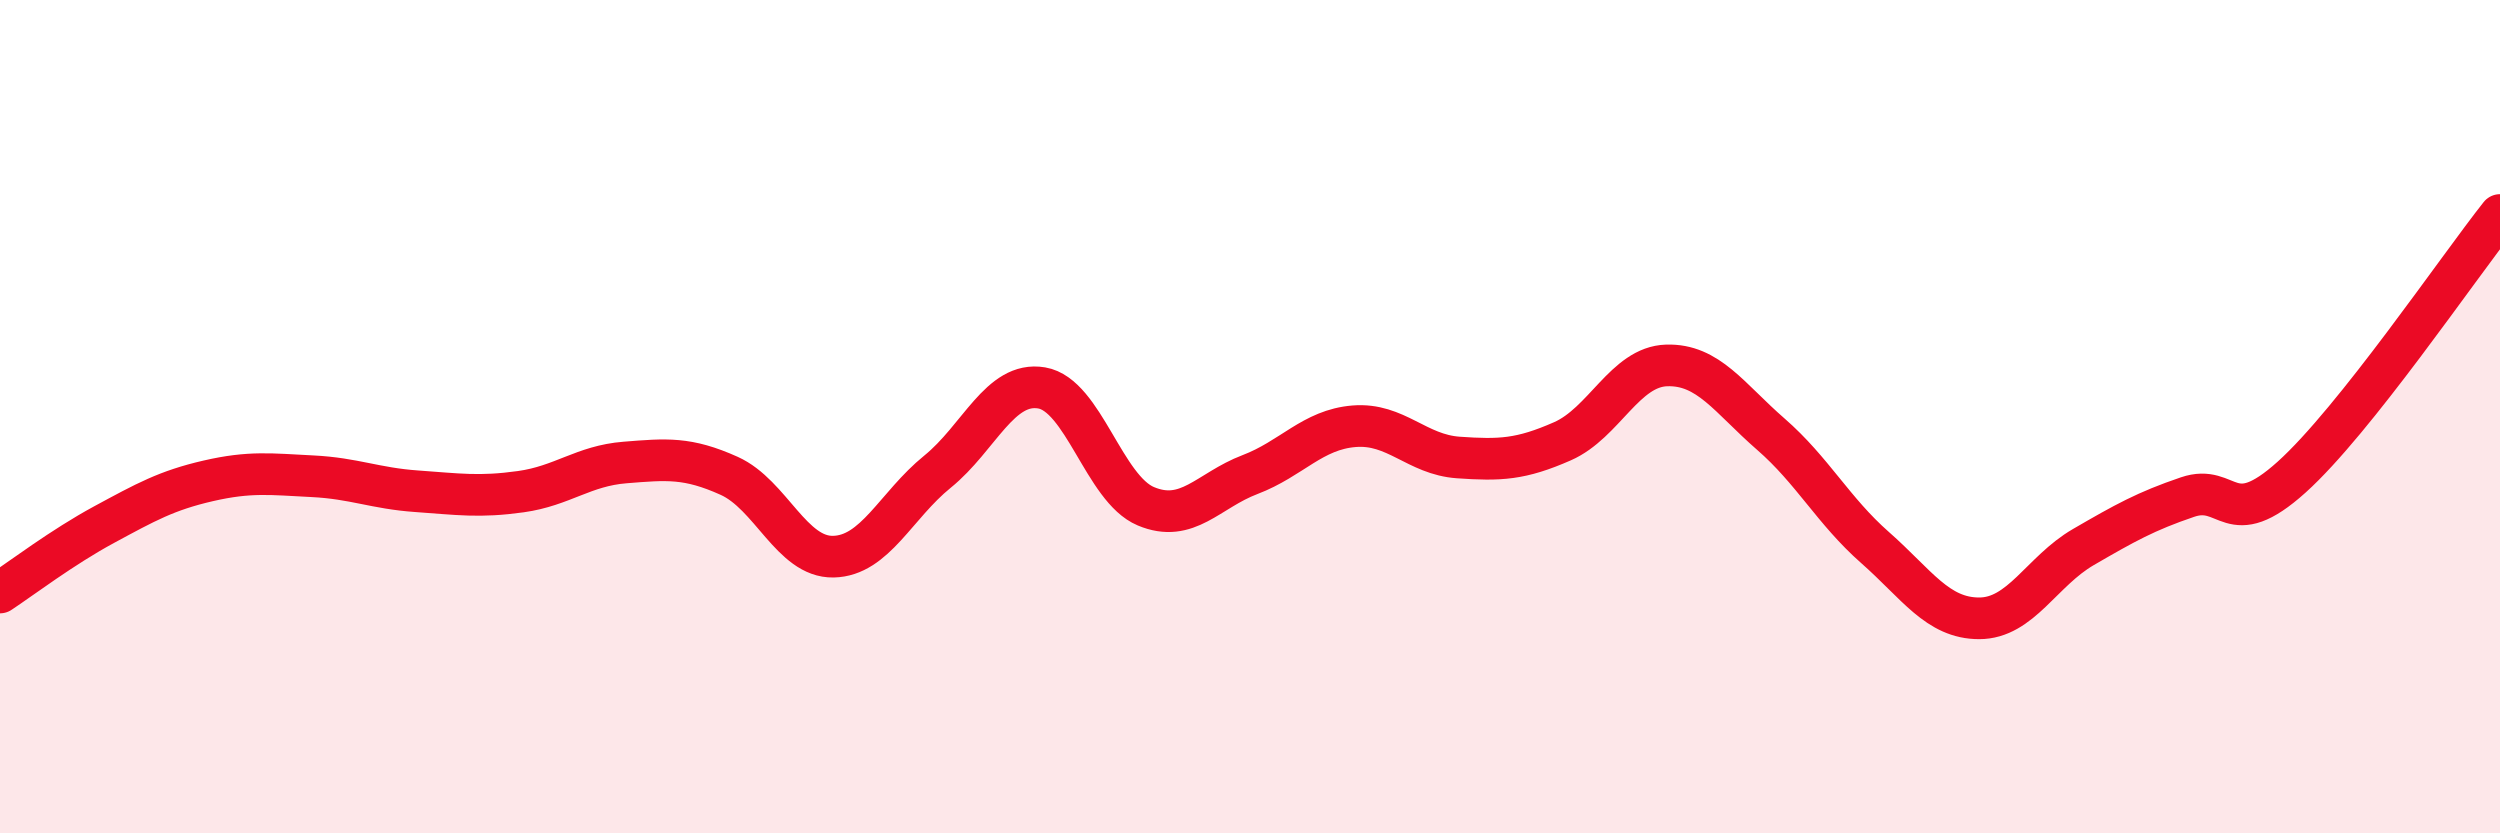
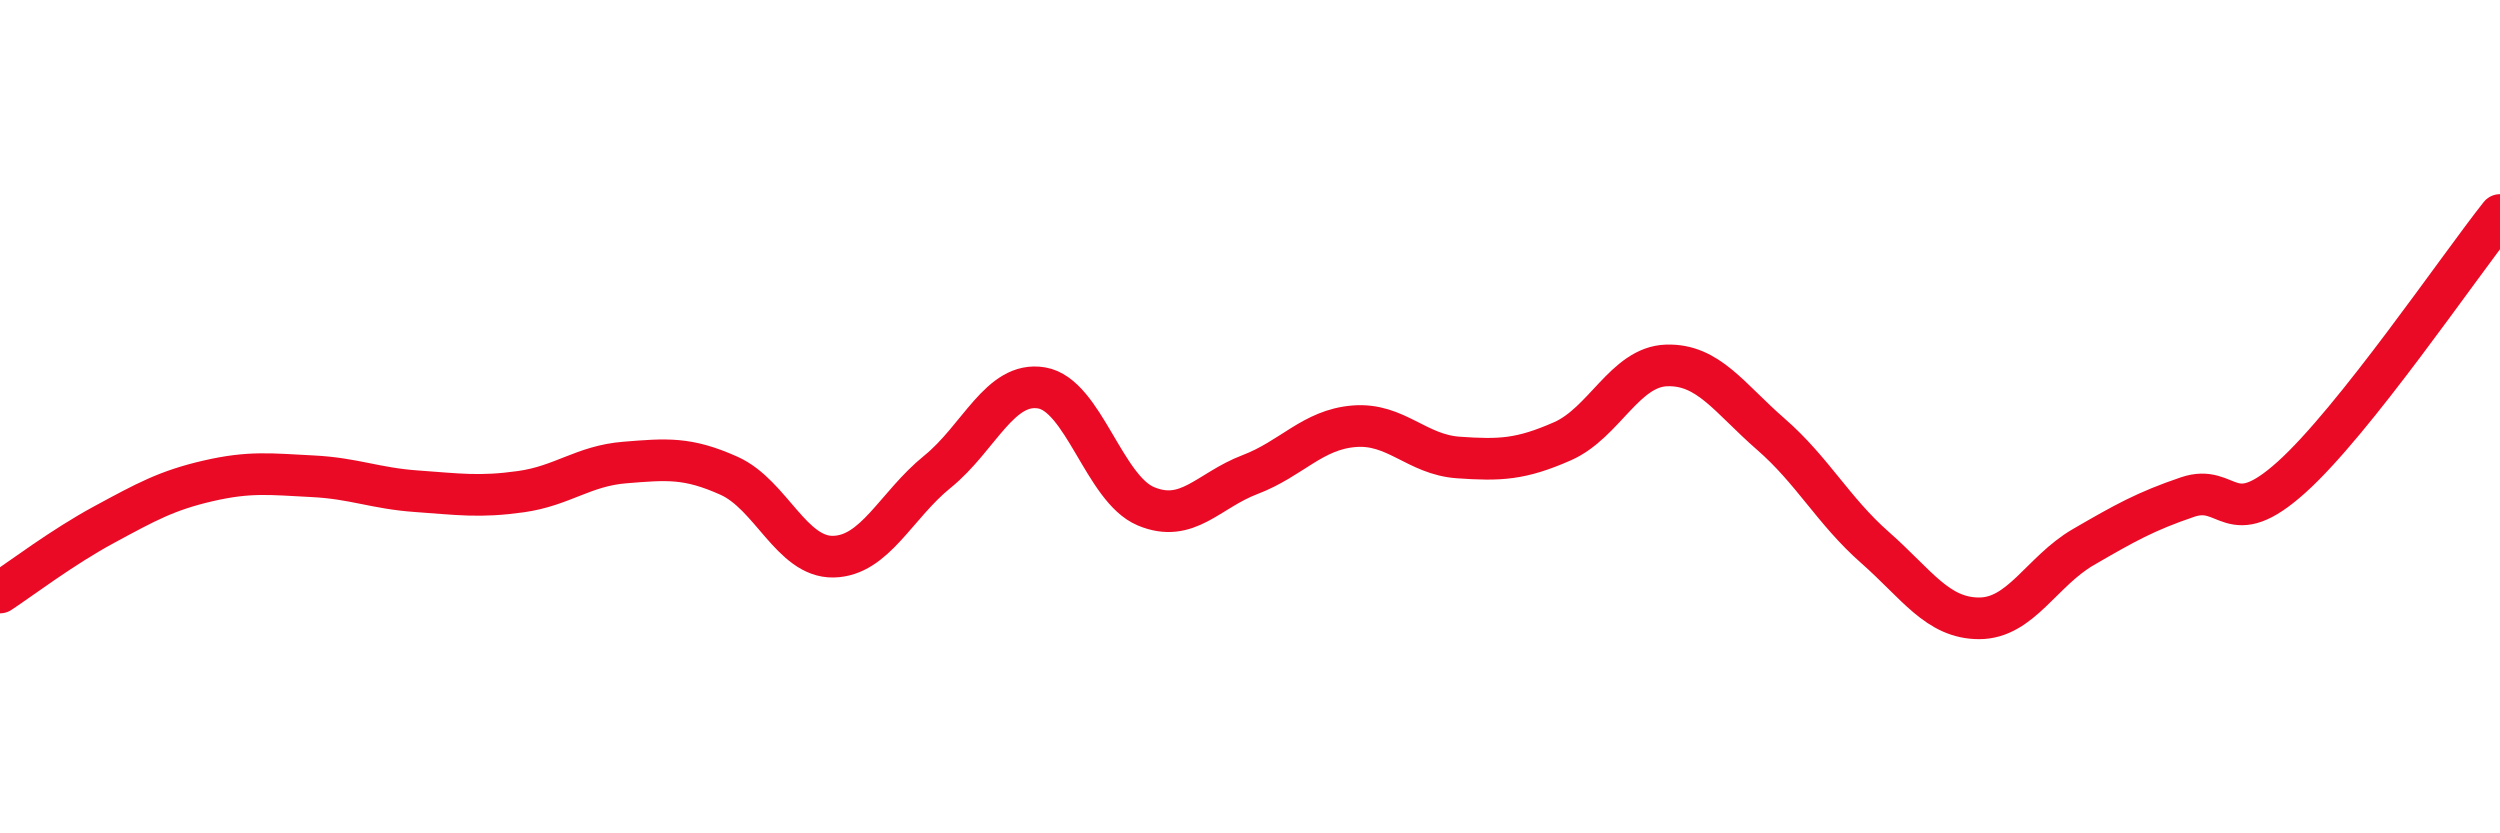
<svg xmlns="http://www.w3.org/2000/svg" width="60" height="20" viewBox="0 0 60 20">
-   <path d="M 0,14.22 C 0.5,13.89 1.5,13.13 2.5,12.59 C 3.5,12.05 4,11.77 5,11.54 C 6,11.31 6.5,11.38 7.5,11.43 C 8.5,11.48 9,11.72 10,11.79 C 11,11.86 11.5,11.94 12.5,11.8 C 13.5,11.66 14,11.18 15,11.1 C 16,11.02 16.5,10.97 17.5,11.42 C 18.5,11.87 19,13.38 20,13.36 C 21,13.34 21.5,12.13 22.5,11.32 C 23.5,10.51 24,9.14 25,9.31 C 26,9.48 26.5,11.73 27.5,12.15 C 28.5,12.57 29,11.77 30,11.39 C 31,11.01 31.5,10.31 32.5,10.23 C 33.5,10.15 34,10.91 35,10.98 C 36,11.05 36.5,11.03 37.5,10.59 C 38.5,10.15 39,8.8 40,8.77 C 41,8.74 41.5,9.55 42.5,10.42 C 43.5,11.29 44,12.26 45,13.14 C 46,14.02 46.5,14.84 47.5,14.84 C 48.5,14.84 49,13.71 50,13.13 C 51,12.55 51.5,12.27 52.5,11.93 C 53.5,11.59 53.5,12.8 55,11.45 C 56.5,10.1 59,6.42 60,5.16L60 20L0 20Z" fill="#EB0A25" opacity="0.1" stroke-linecap="round" stroke-linejoin="round" />
  <path d="M 0,14.22 C 0.5,13.89 1.5,13.13 2.5,12.59 C 3.5,12.05 4,11.77 5,11.54 C 6,11.31 6.5,11.38 7.5,11.43 C 8.5,11.48 9,11.72 10,11.79 C 11,11.86 11.5,11.94 12.5,11.8 C 13.5,11.66 14,11.18 15,11.1 C 16,11.02 16.5,10.97 17.5,11.42 C 18.5,11.87 19,13.38 20,13.36 C 21,13.34 21.5,12.13 22.5,11.32 C 23.5,10.51 24,9.14 25,9.31 C 26,9.48 26.5,11.73 27.5,12.15 C 28.5,12.57 29,11.77 30,11.39 C 31,11.01 31.5,10.31 32.5,10.23 C 33.5,10.15 34,10.91 35,10.98 C 36,11.05 36.5,11.03 37.5,10.59 C 38.5,10.15 39,8.8 40,8.77 C 41,8.74 41.5,9.55 42.5,10.42 C 43.5,11.29 44,12.26 45,13.14 C 46,14.02 46.5,14.84 47.5,14.84 C 48.5,14.84 49,13.71 50,13.13 C 51,12.55 51.5,12.27 52.5,11.93 C 53.5,11.59 53.5,12.8 55,11.45 C 56.5,10.1 59,6.42 60,5.16" stroke="#EB0A25" stroke-width="1" fill="none" stroke-linecap="round" stroke-linejoin="round" />
</svg>